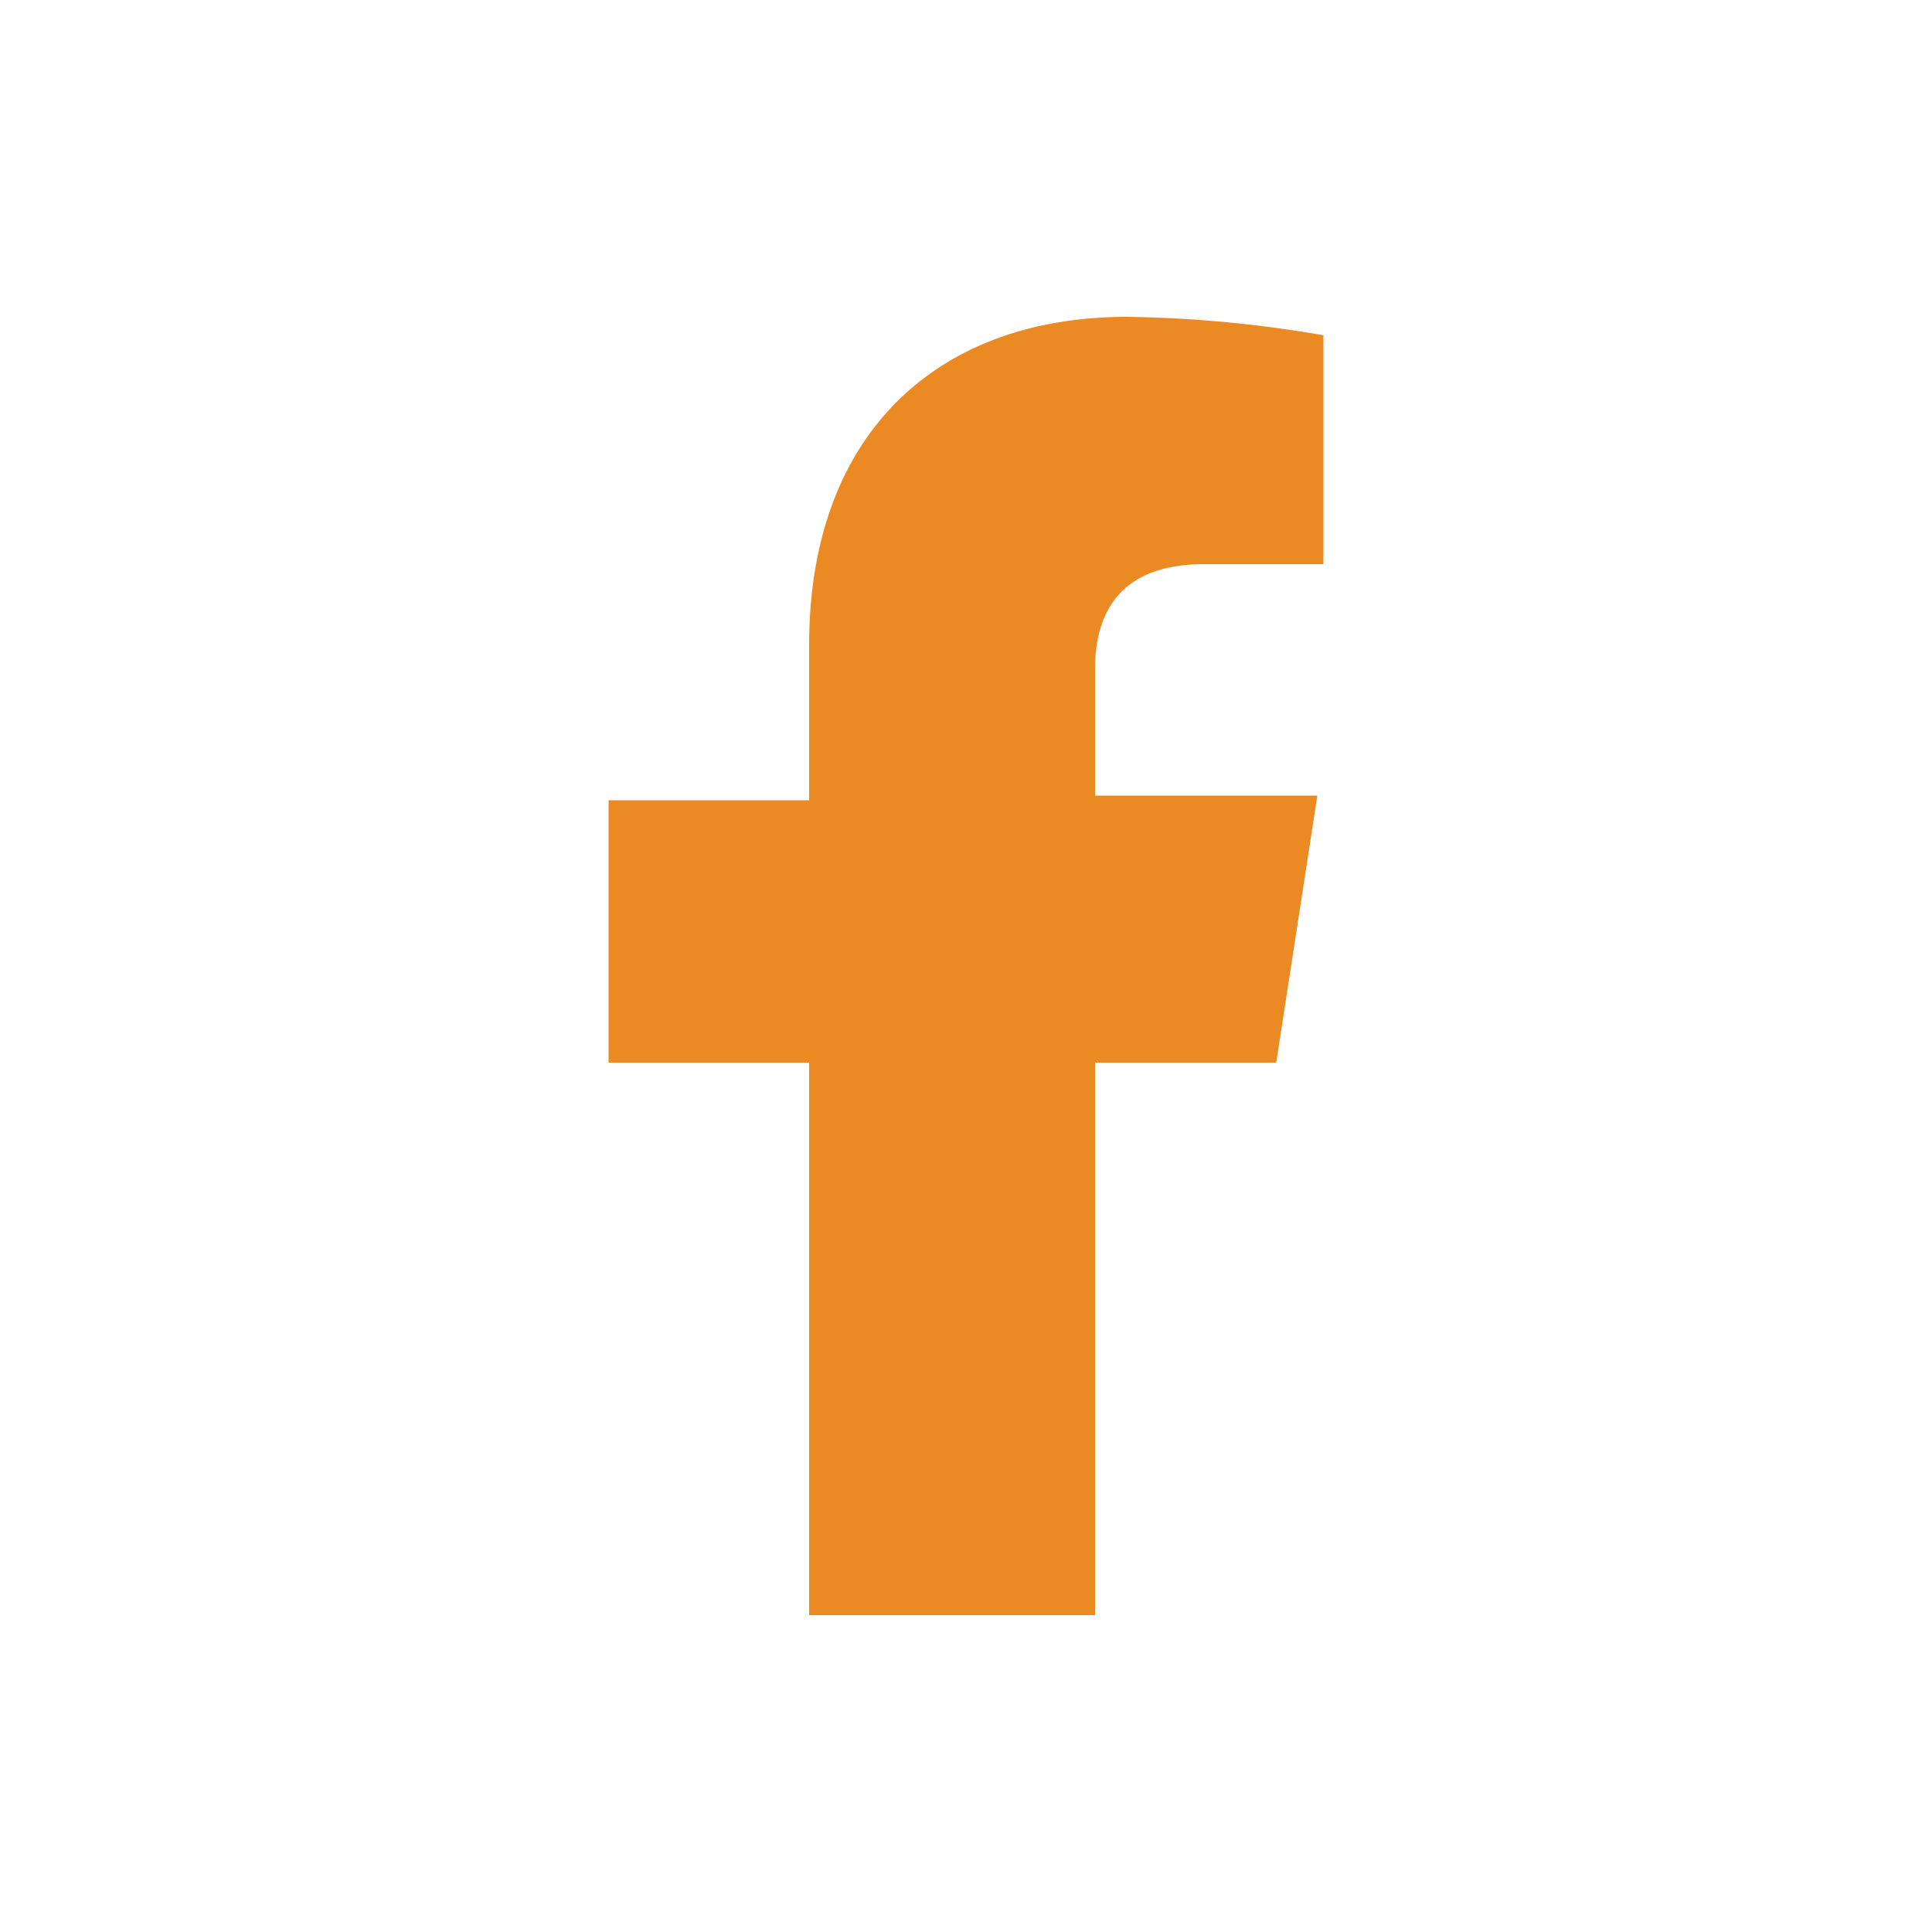
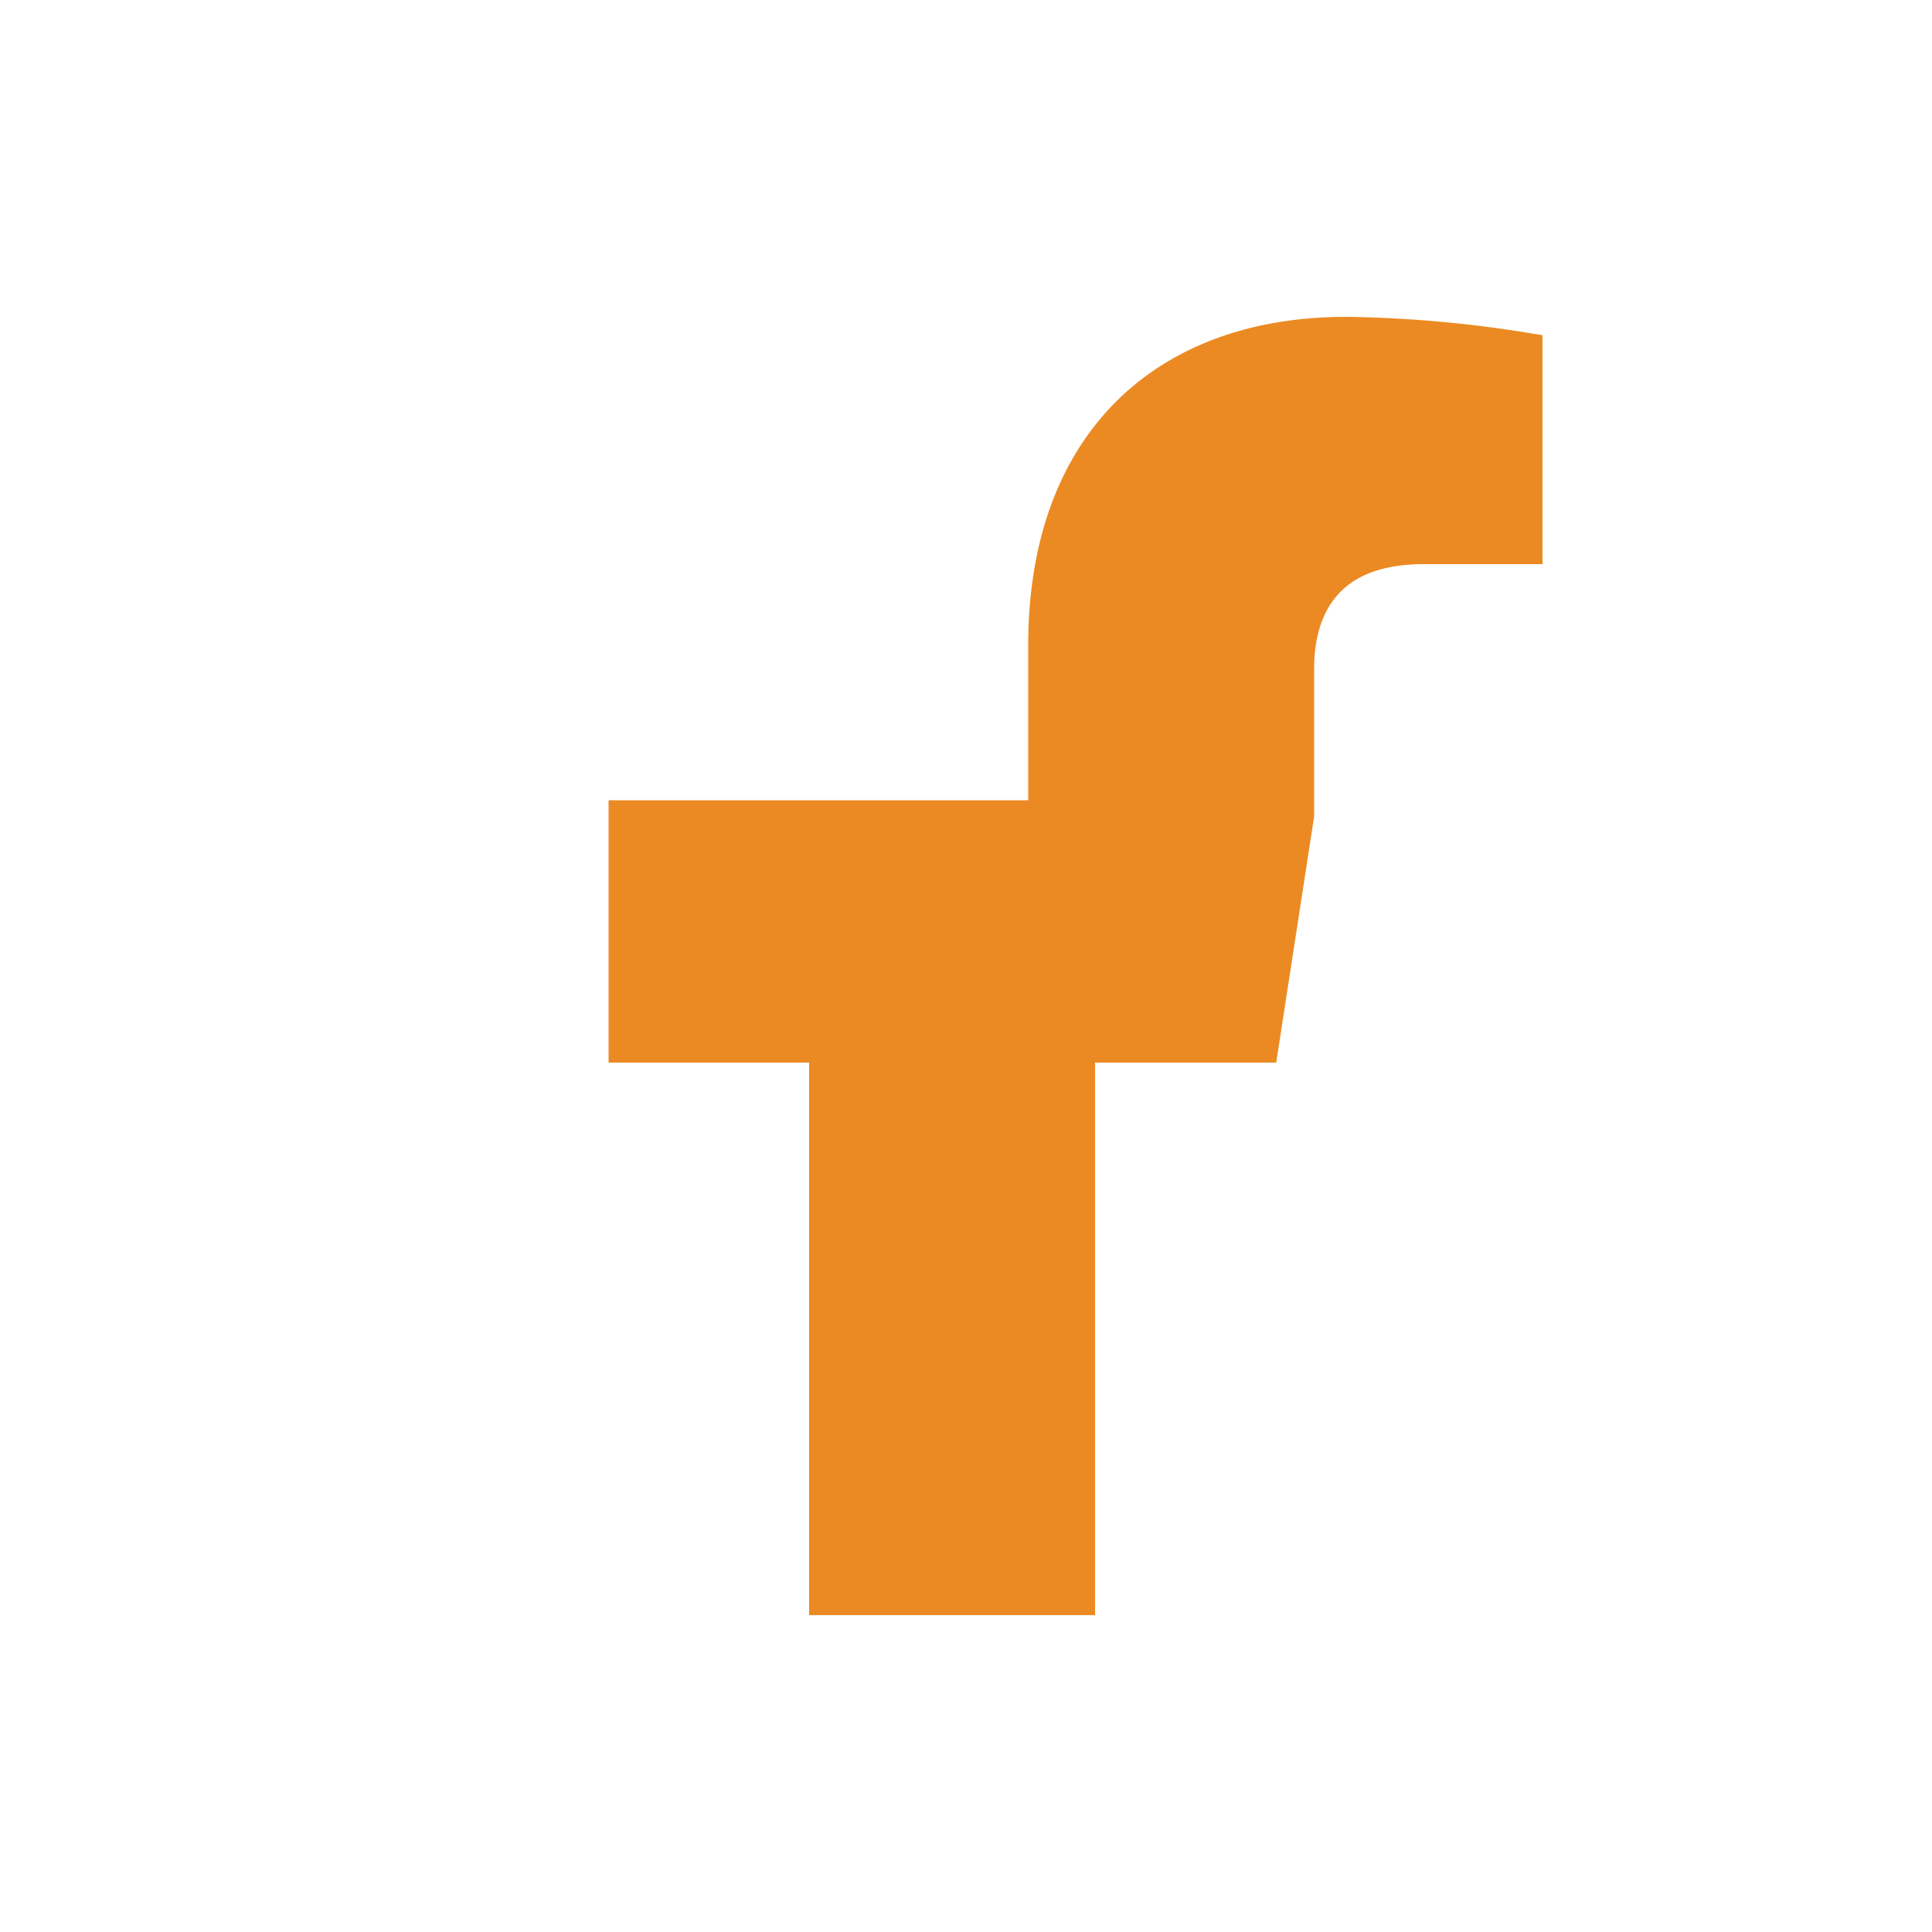
<svg xmlns="http://www.w3.org/2000/svg" width="50" height="50" viewBox="0 0 50 50">
  <defs>
    <style>.a{fill:#eb8a23;stroke:#eb8a23;stroke-miterlimit:10;}</style>
  </defs>
  <title>icon-facebook</title>
-   <path class="a" d="M32.6,27l.91-5.91H27.84V17.29c0-1.62.79-3.19,3.33-3.19h2.58v-5a31.41,31.41,0,0,0-4.58-.4c-4.67,0-7.73,2.83-7.73,8v4.51H16.25V27h5.19v14.3h6.4V27Z" />
+   <path class="a" d="M32.6,27l.91-5.91V17.29c0-1.62.79-3.19,3.33-3.19h2.58v-5a31.41,31.41,0,0,0-4.58-.4c-4.67,0-7.73,2.83-7.73,8v4.51H16.25V27h5.19v14.3h6.4V27Z" />
</svg>